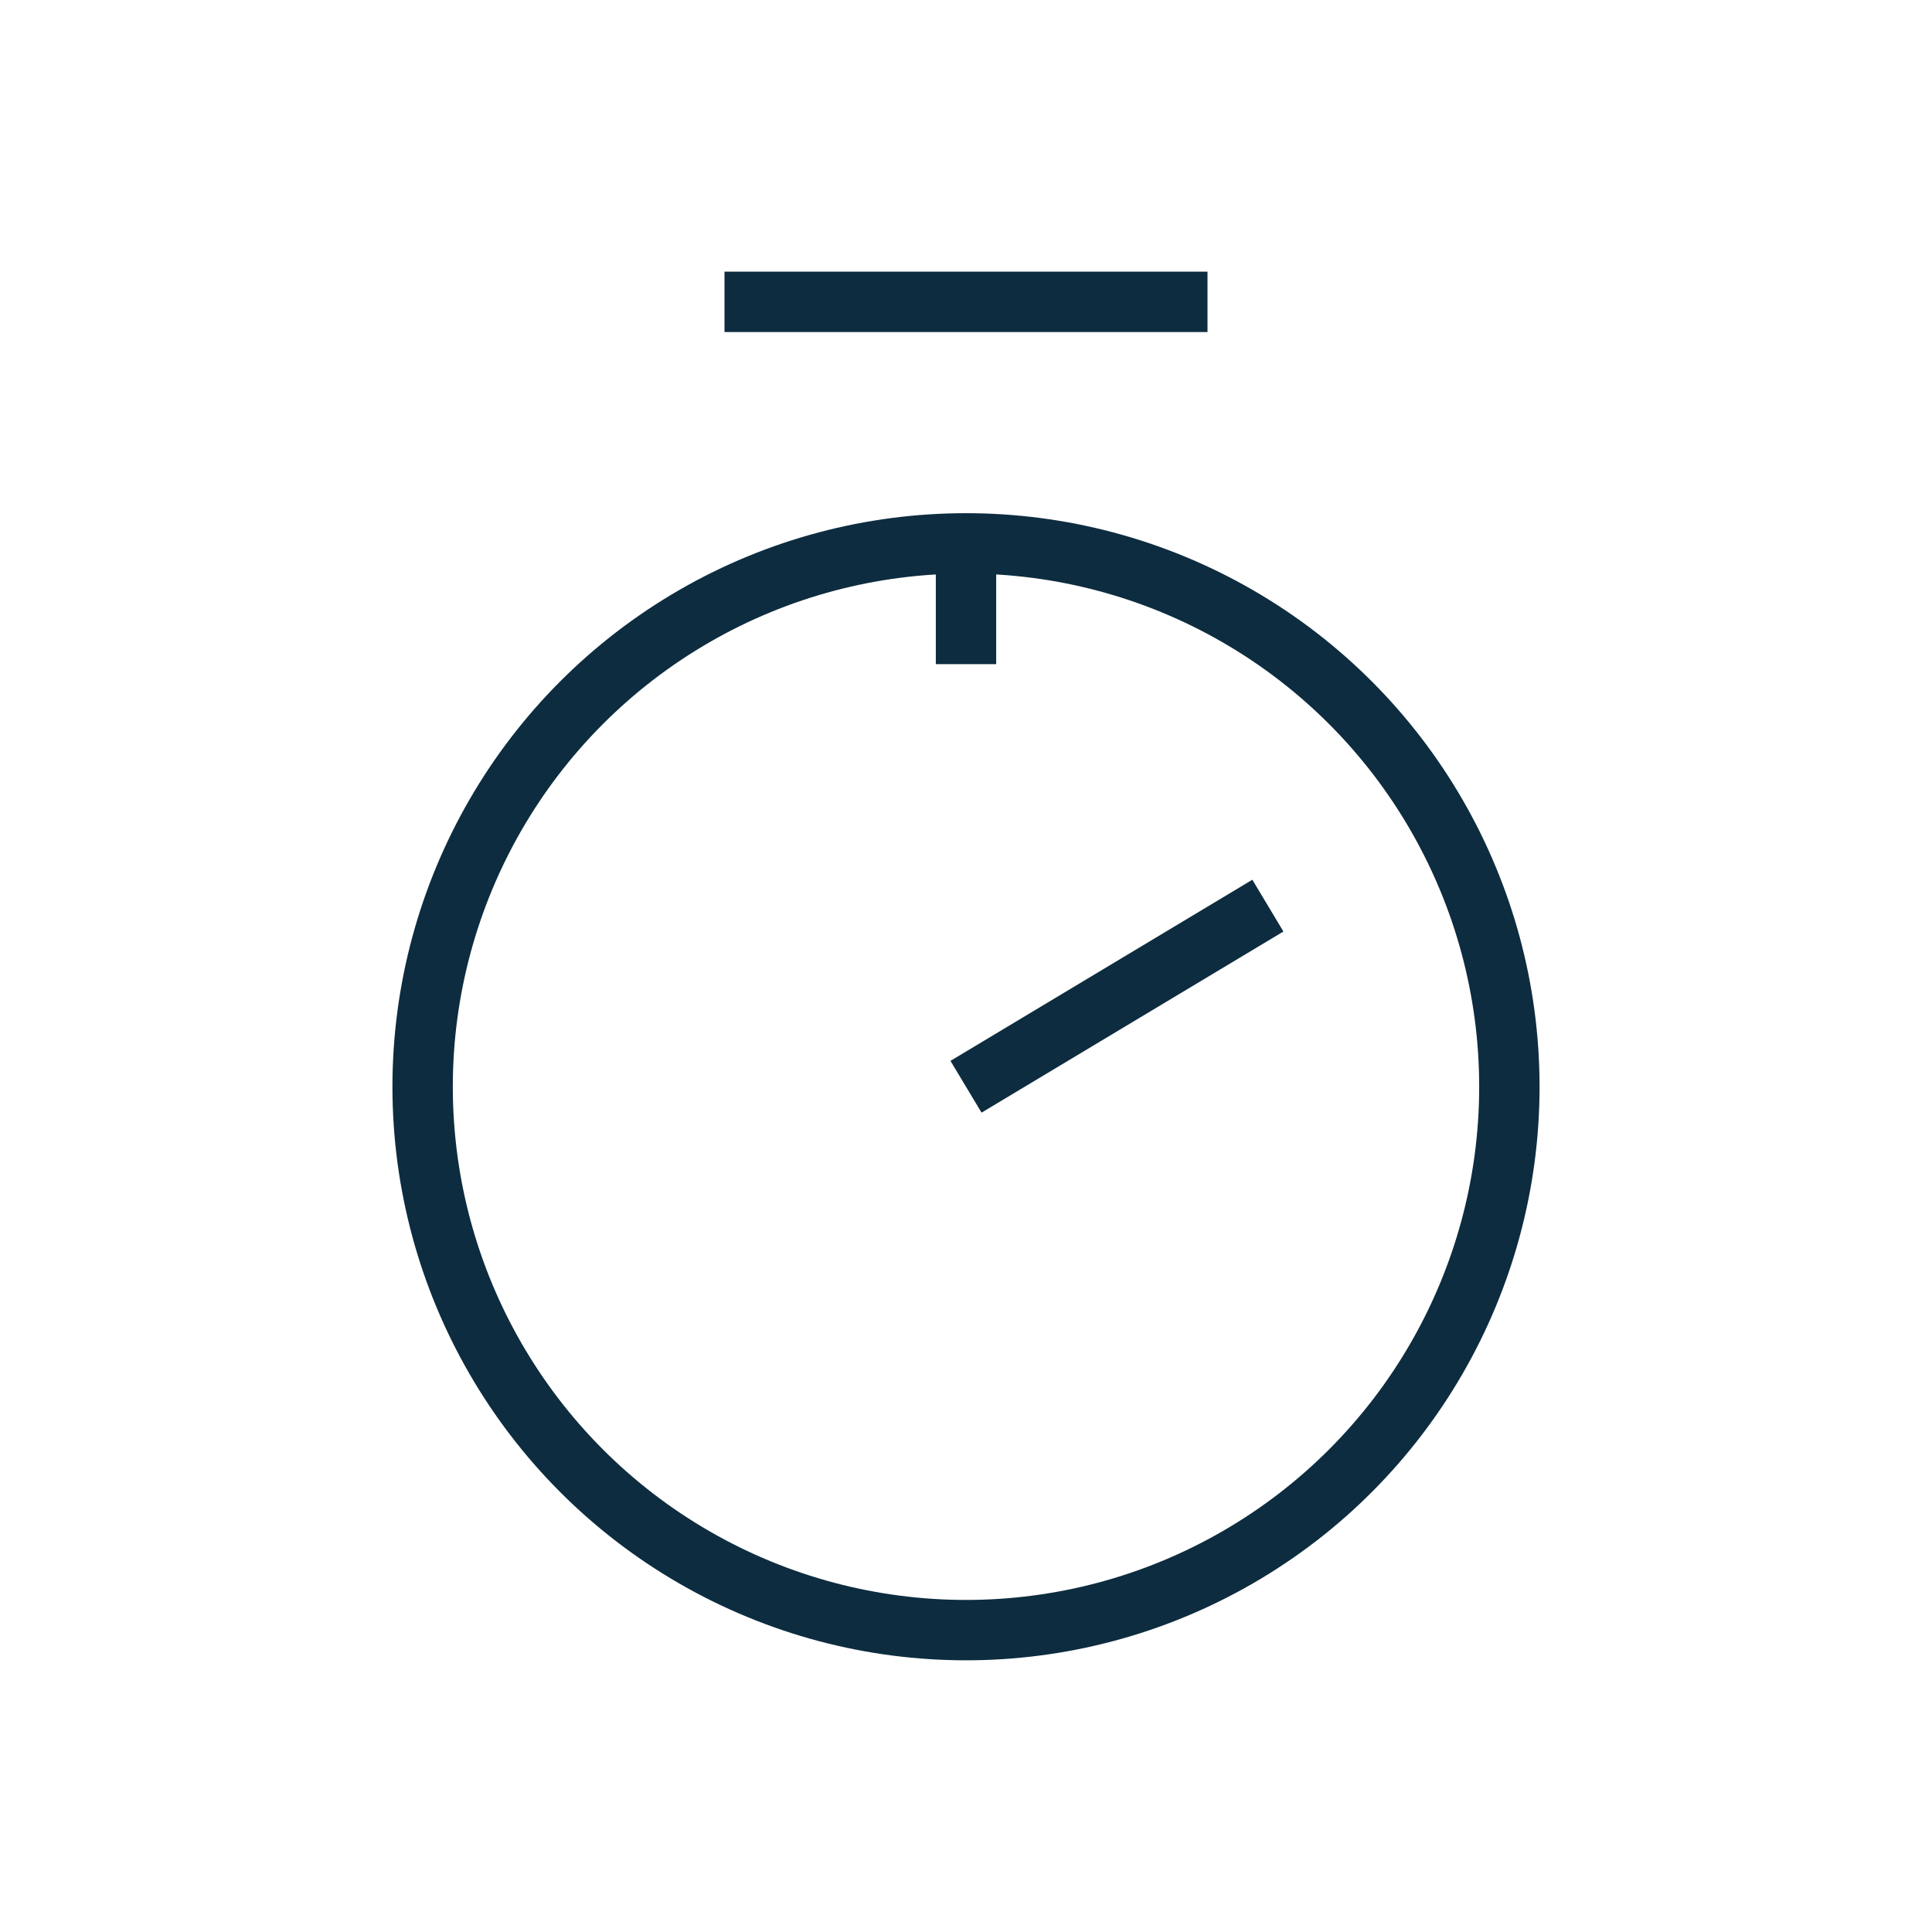
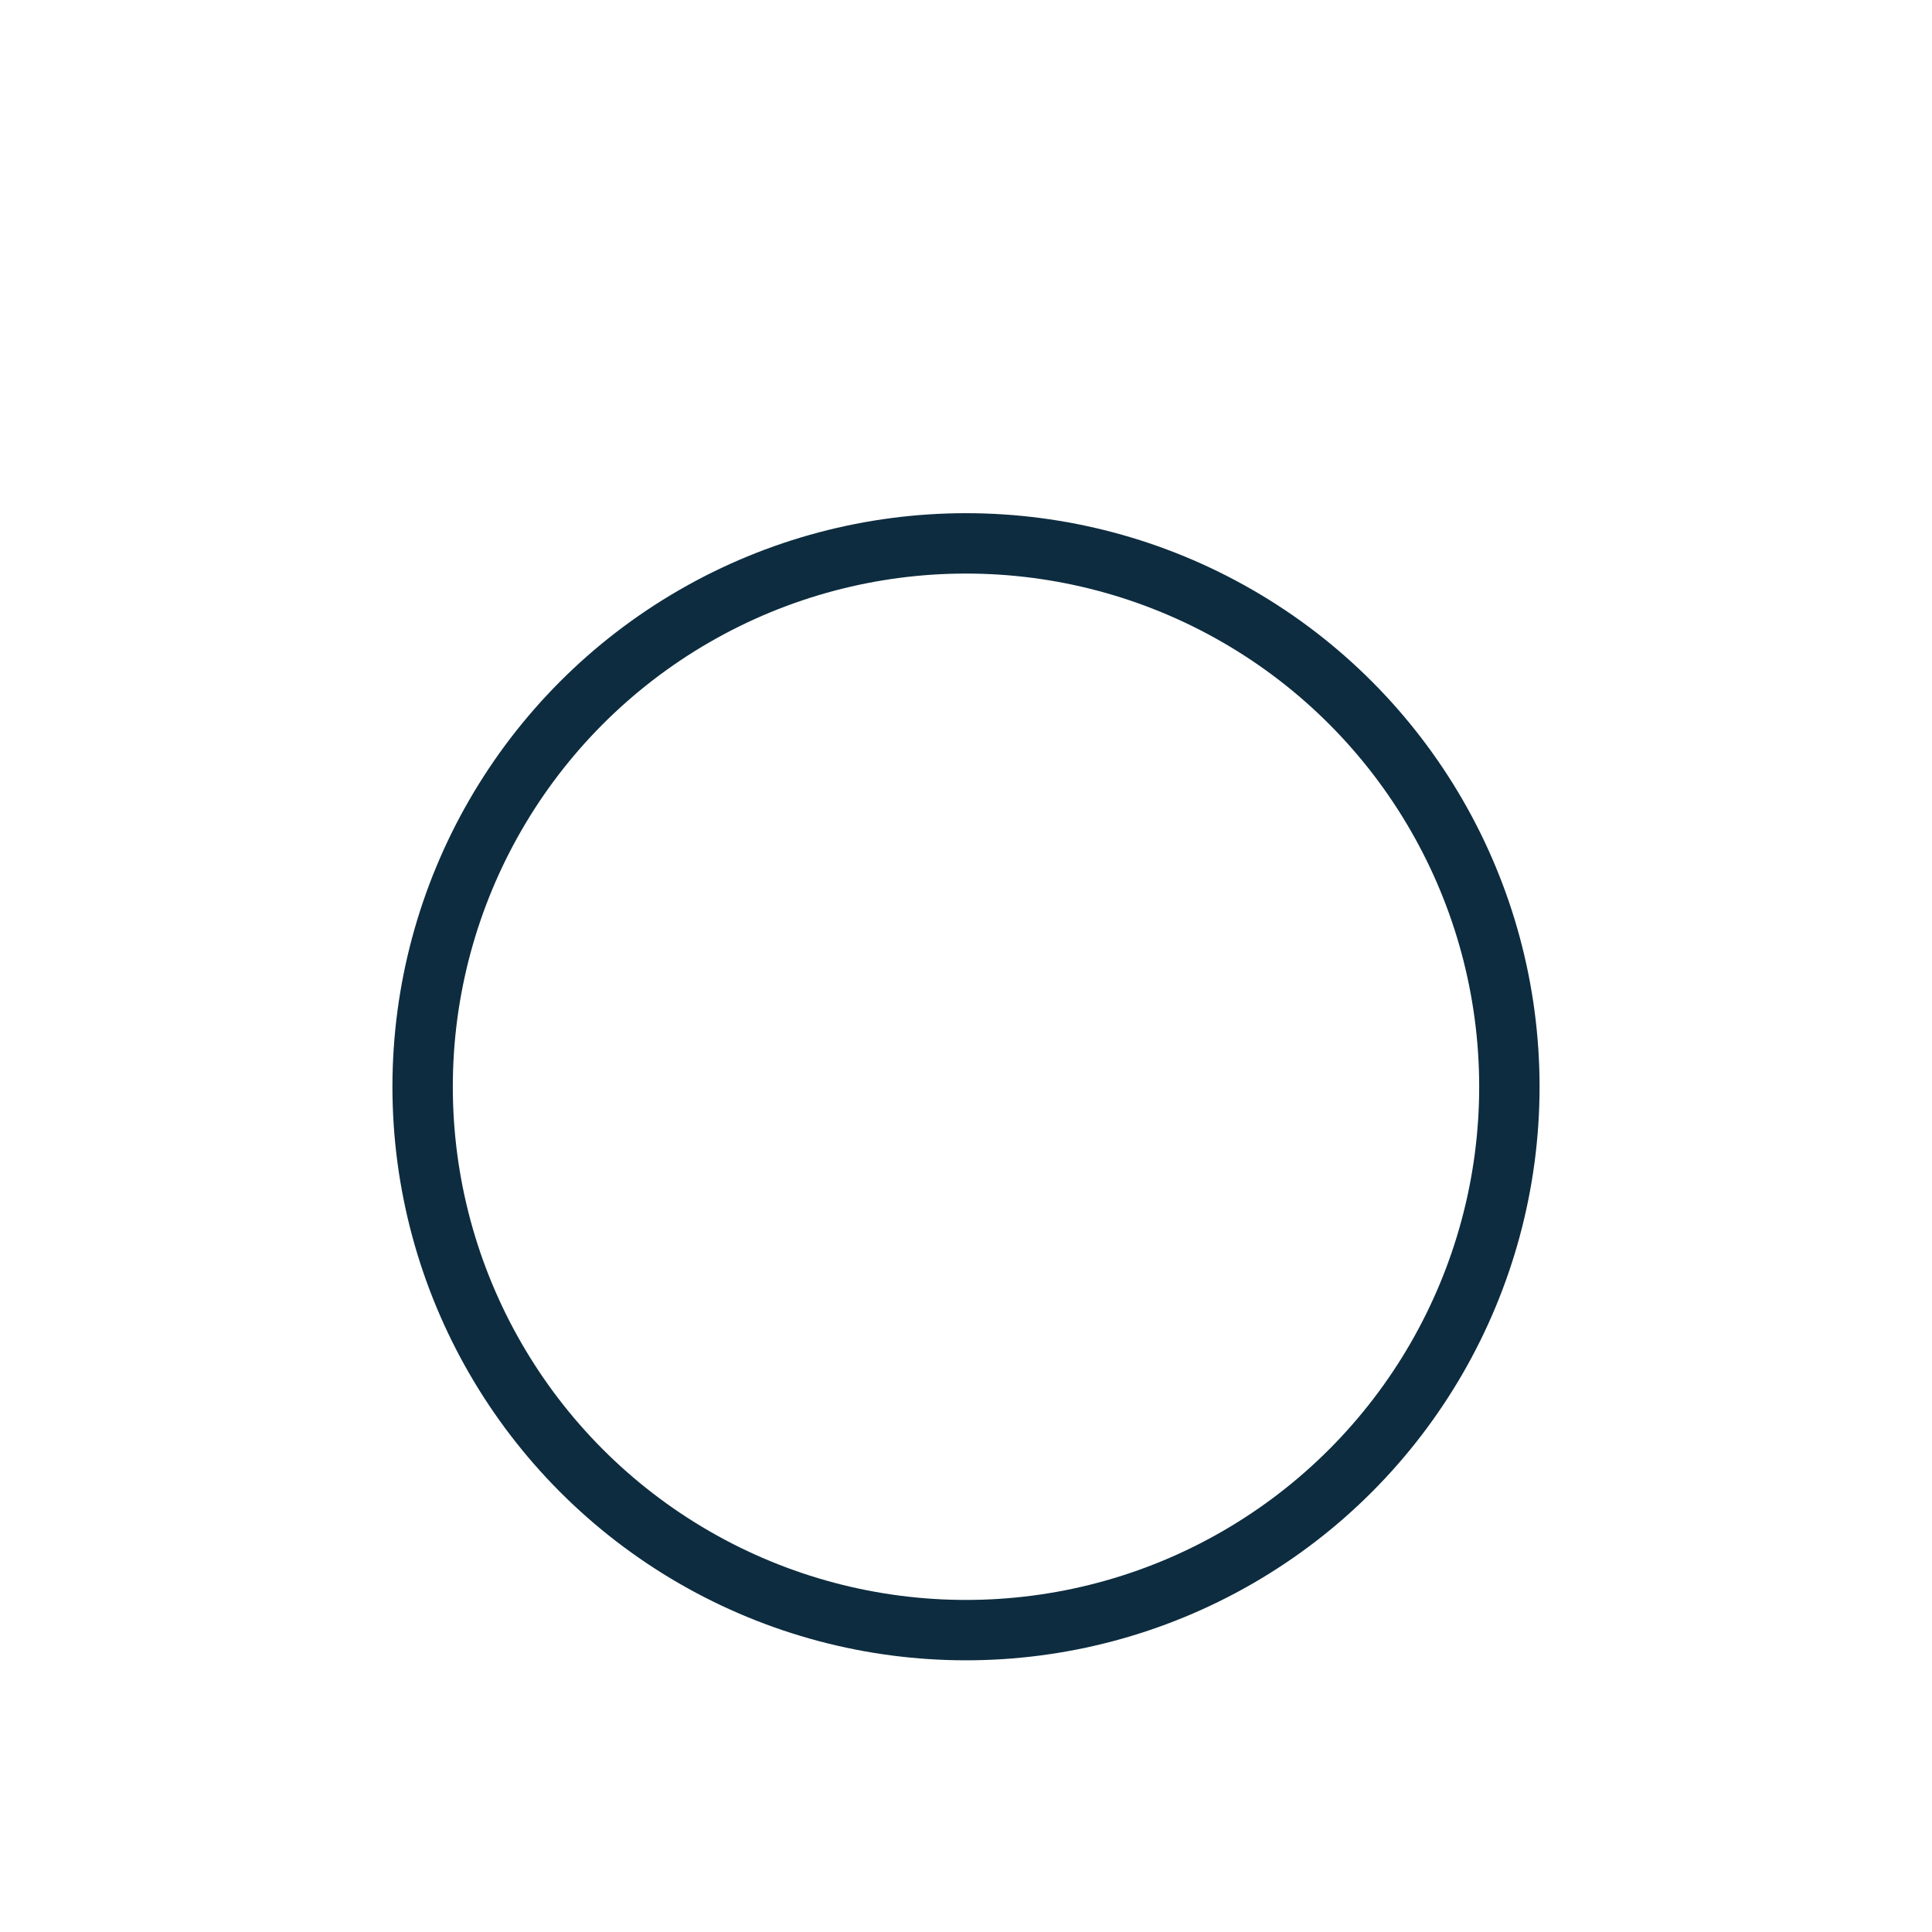
<svg xmlns="http://www.w3.org/2000/svg" width="32" height="32" viewBox="0 0 32 32">
  <circle cx="16" cy="18" r="9" fill="none" stroke="#0D2C3F" />
-   <path d="M12 5h8M16 9v2M16 18l5-3" fill="none" stroke="#0D2C3F" />
</svg>